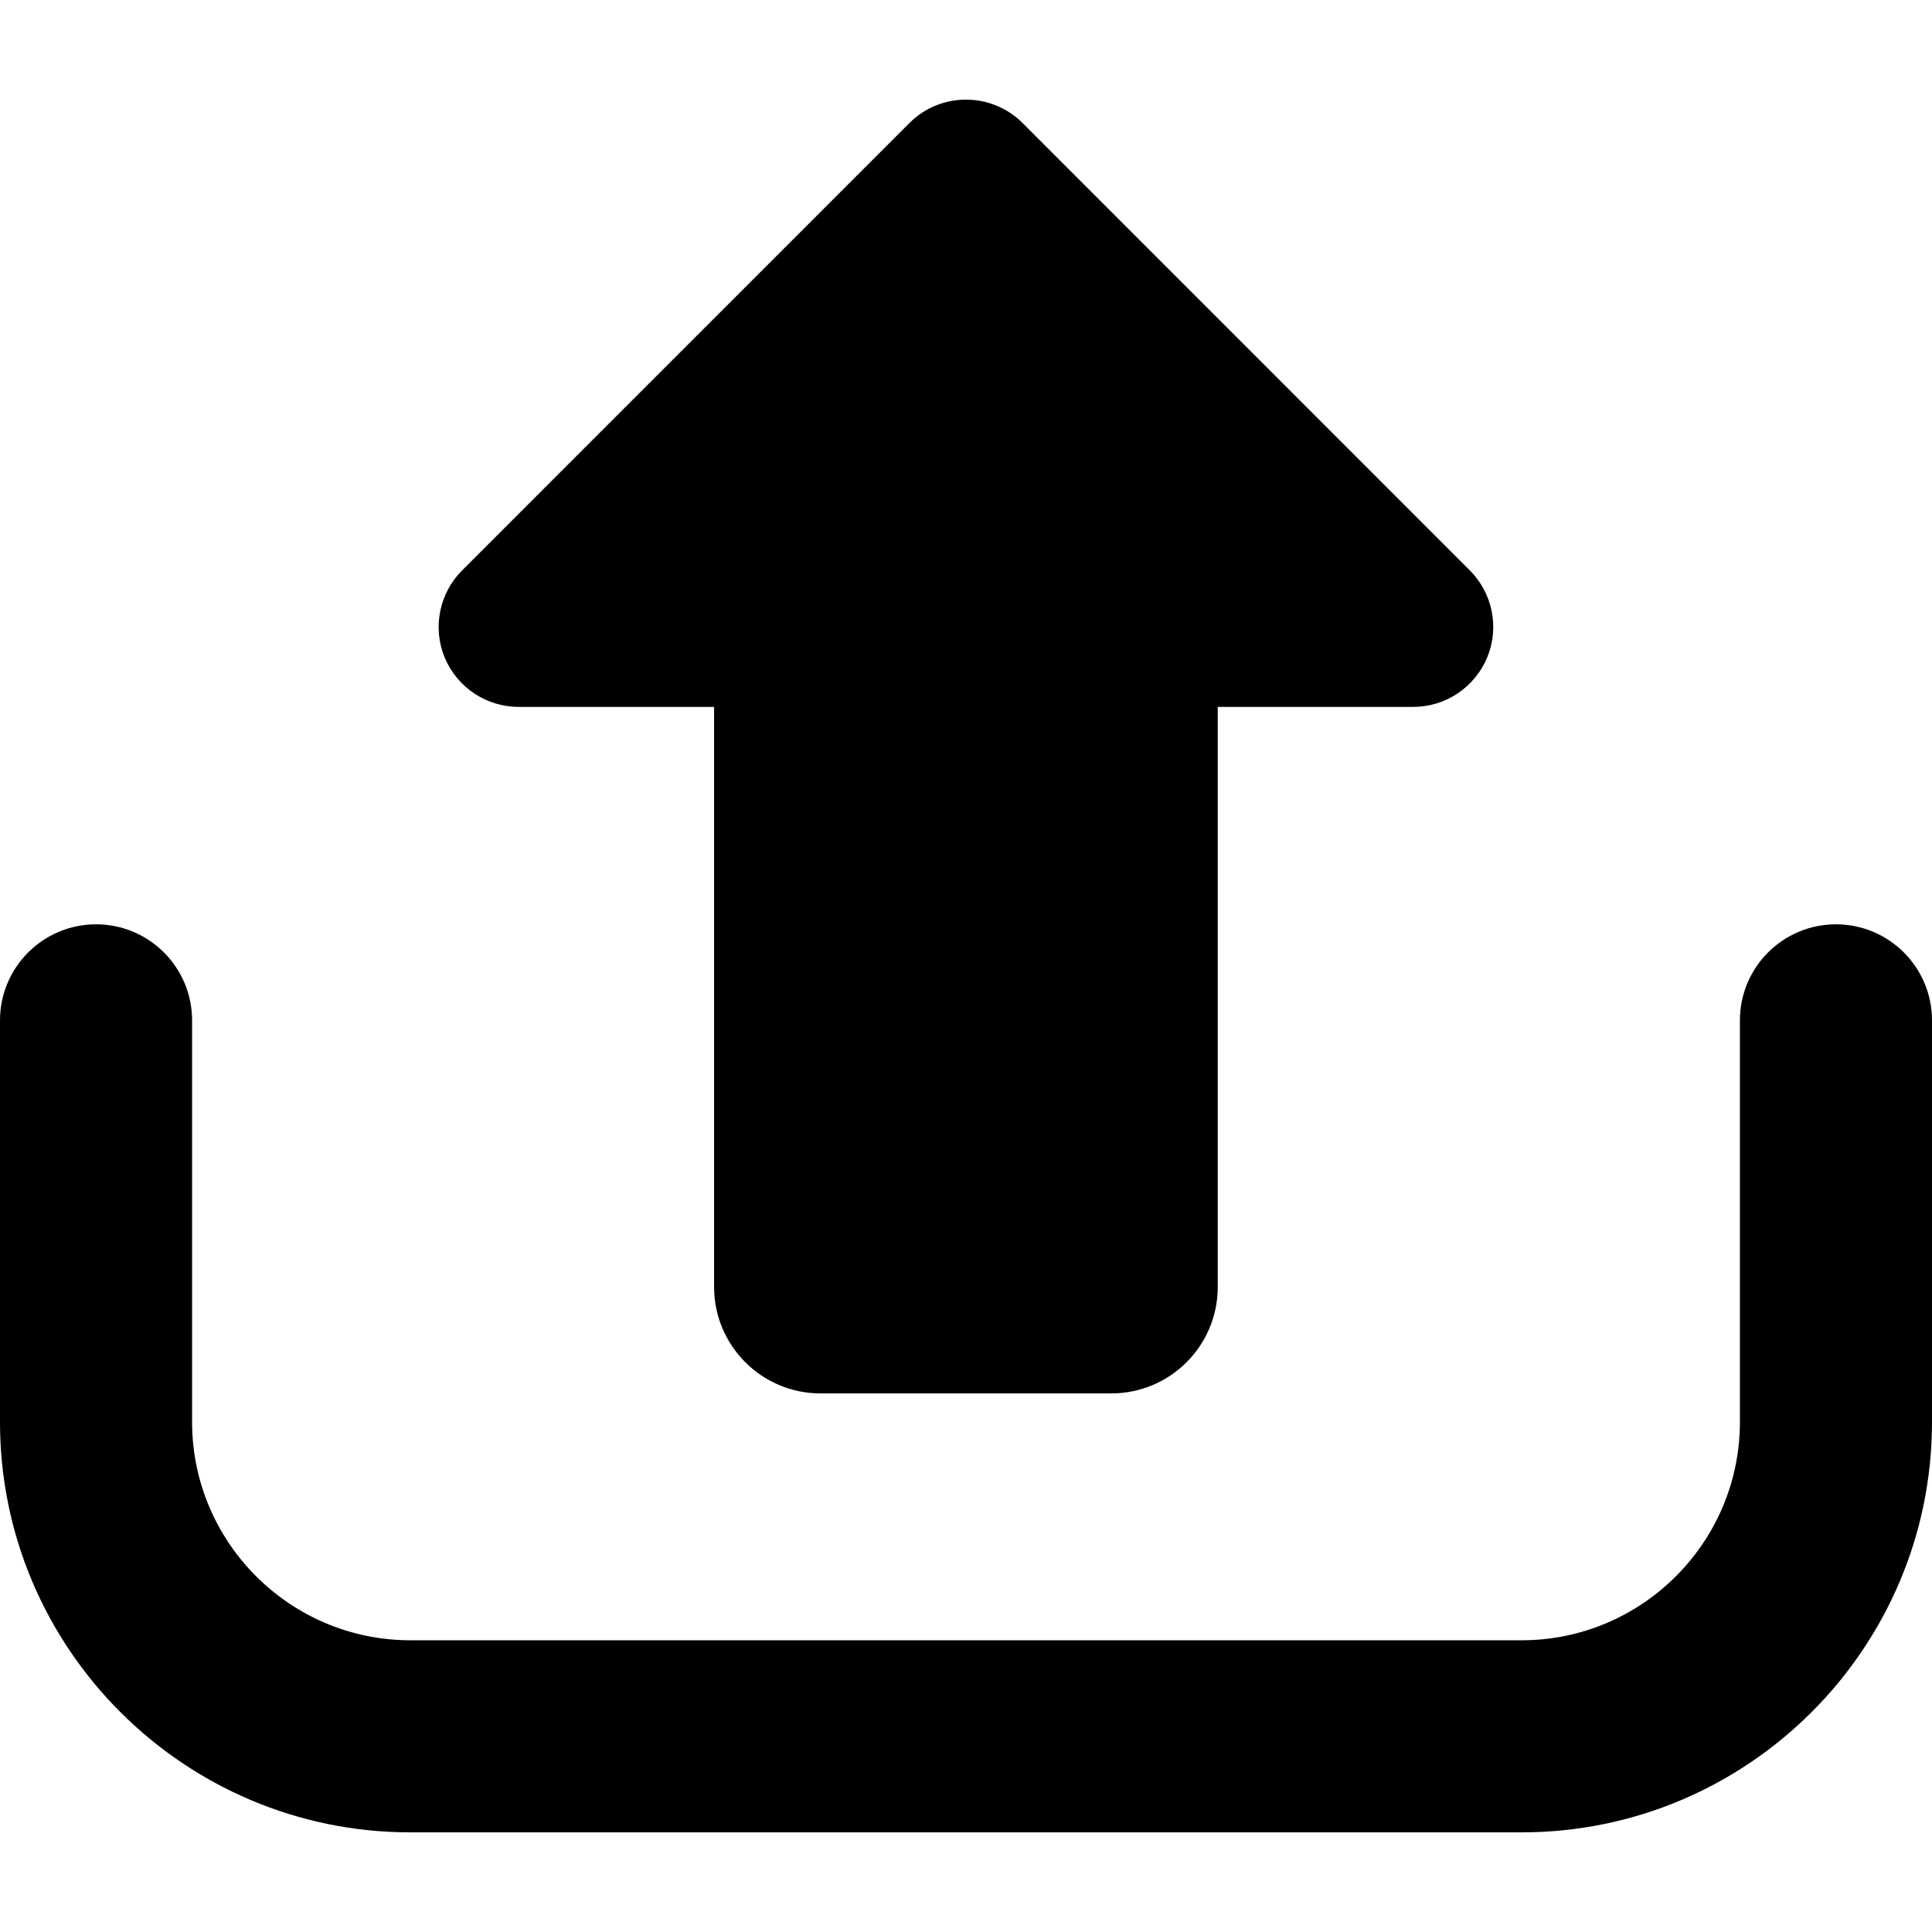
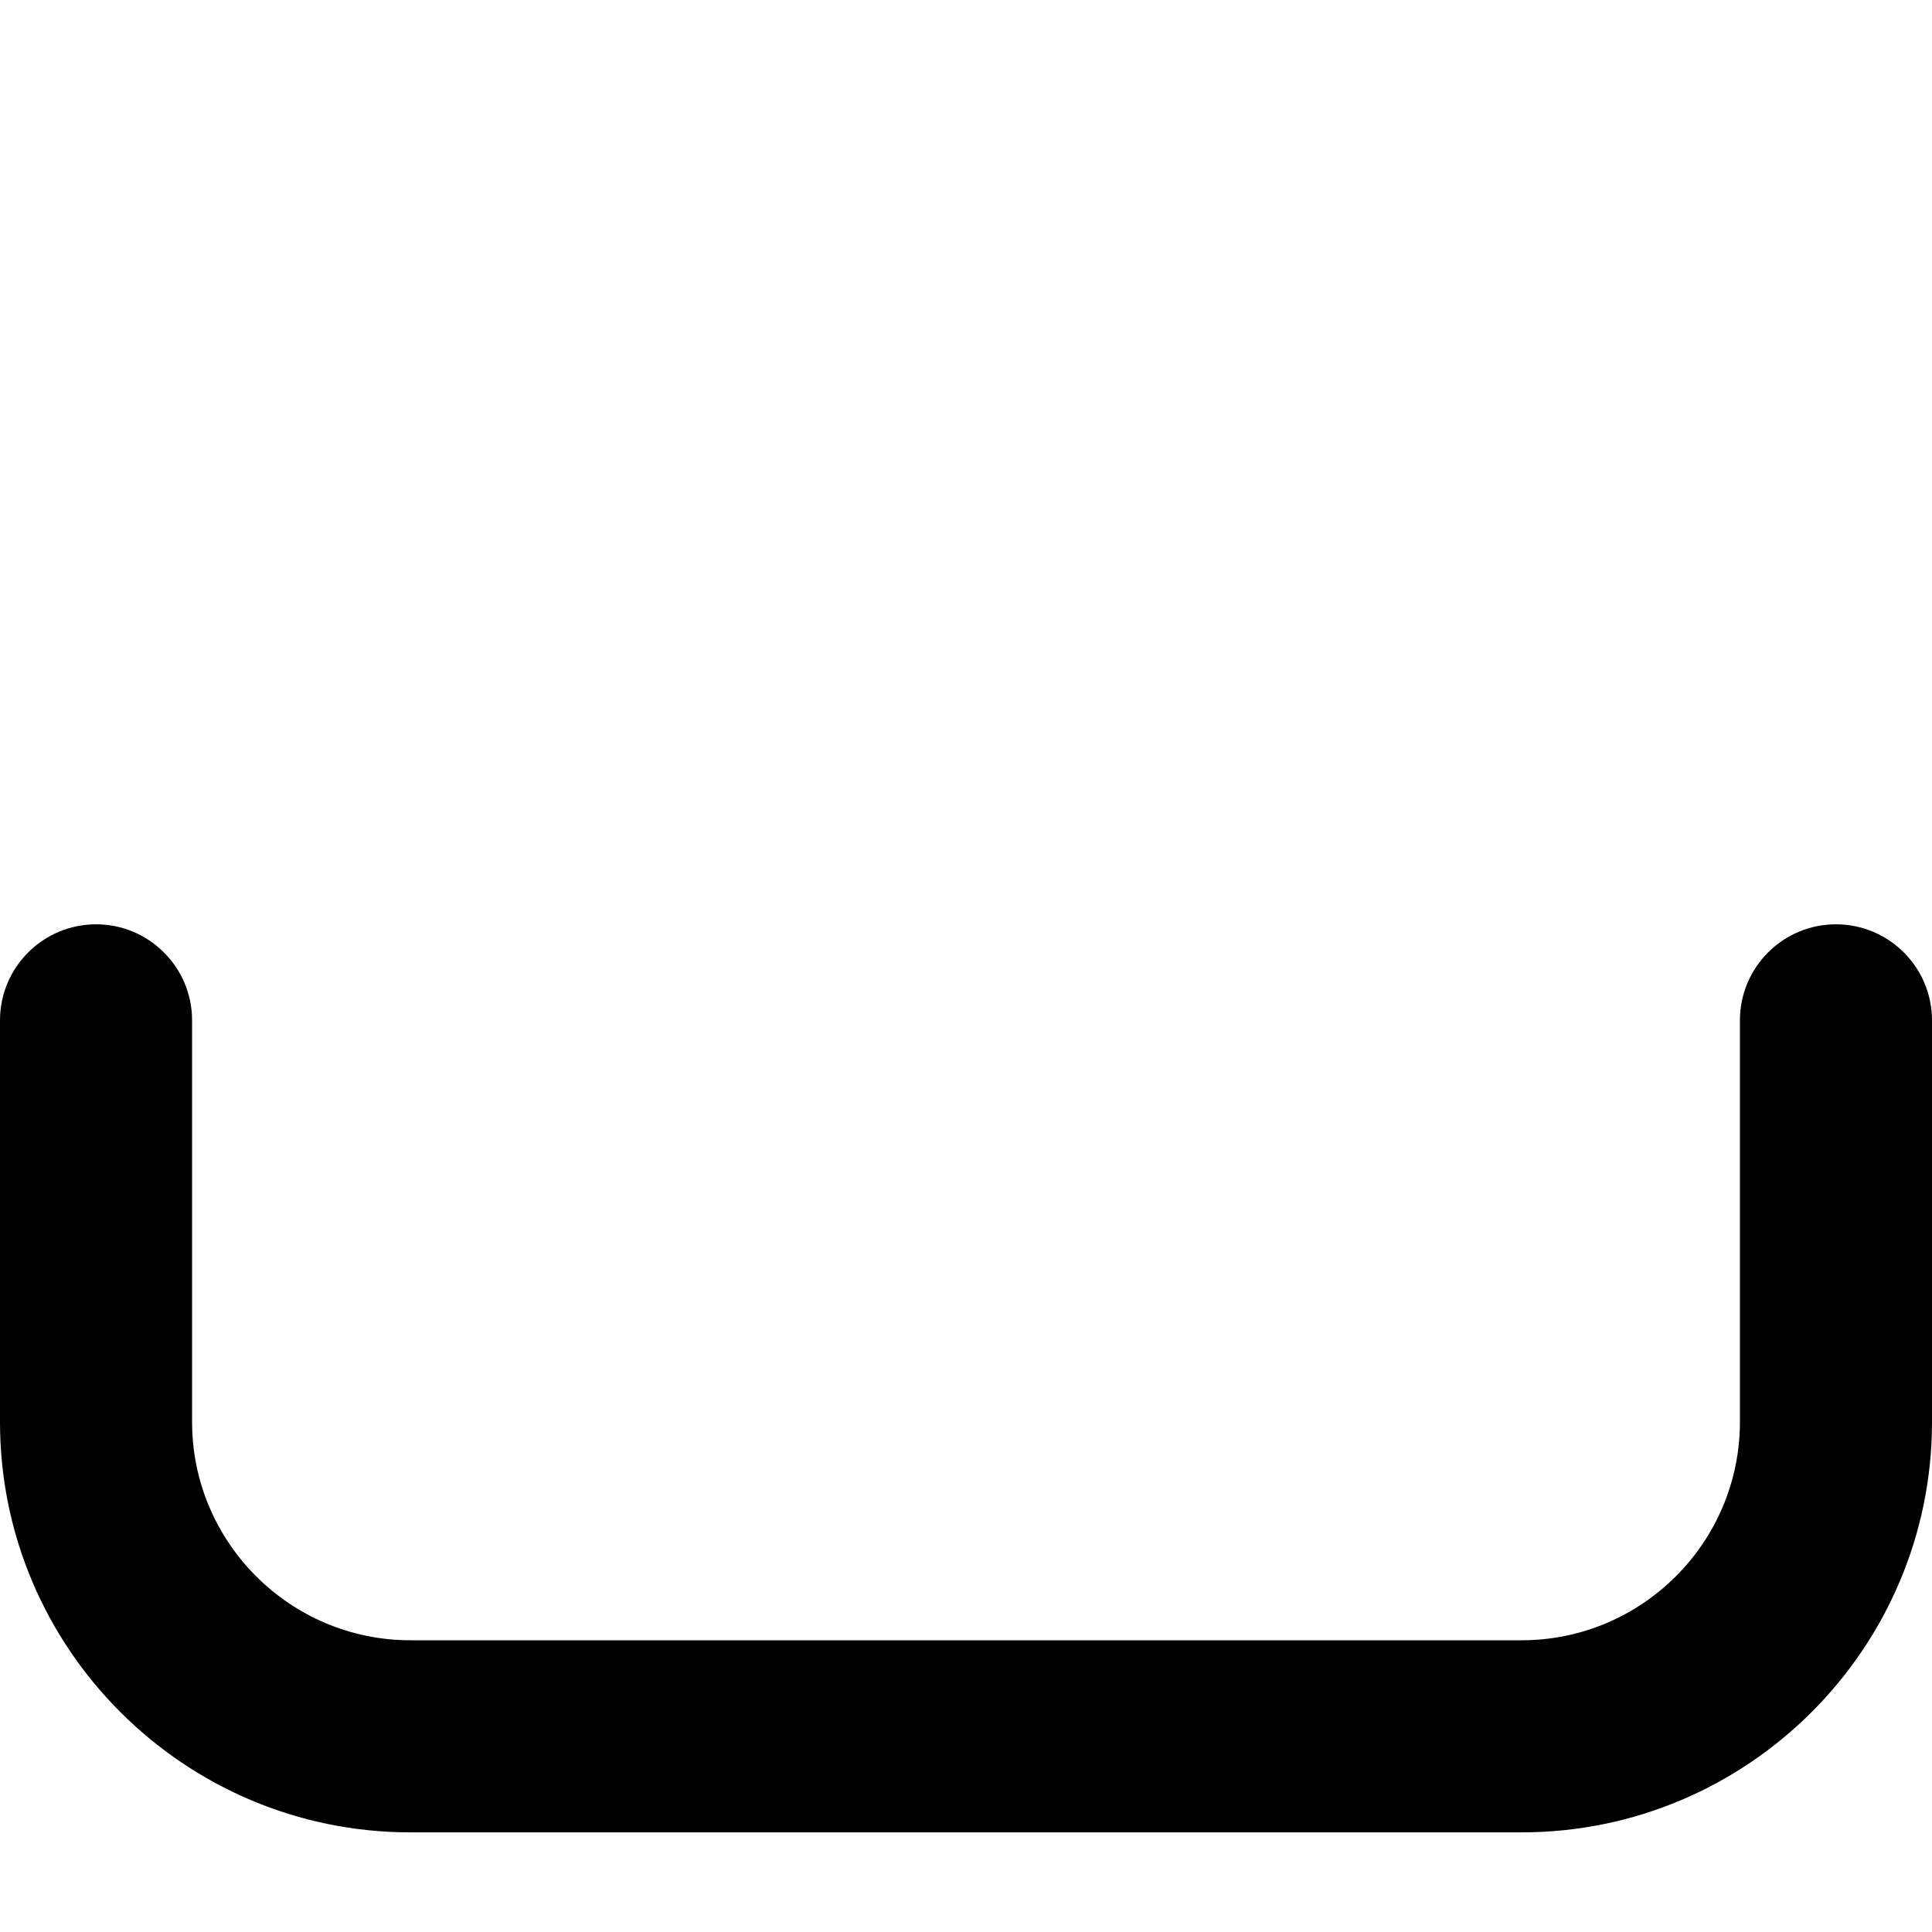
<svg xmlns="http://www.w3.org/2000/svg" width="26" height="26" viewBox="0 0 26 26" fill="none">
-   <path d="M19.02 9.513H16.388V17.319C16.388 18.111 15.746 18.752 14.955 18.752H11.043C10.252 18.752 9.61 18.111 9.61 17.319V9.513H6.979C6.544 9.513 6.152 9.251 5.984 8.848C5.819 8.447 5.911 7.984 6.219 7.676L12.239 1.655C12.659 1.236 13.34 1.236 13.761 1.655L19.78 7.676C20.088 7.984 20.18 8.447 20.014 8.848C19.846 9.25 19.455 9.513 19.02 9.513Z" fill="black" />
  <path d="M1.293 12.439C2.006 12.439 2.585 13.018 2.585 13.732V19.137C2.585 20.756 3.903 22.074 5.522 22.074H20.478C22.097 22.074 23.415 20.756 23.415 19.137V13.732C23.415 13.018 23.994 12.439 24.707 12.439C25.421 12.439 26 13.018 26 13.732V19.137C26 22.182 23.523 24.659 20.478 24.659H5.522C2.477 24.659 0 22.182 0 19.137V13.732C0 13.018 0.579 12.439 1.293 12.439Z" fill="black" />
</svg>